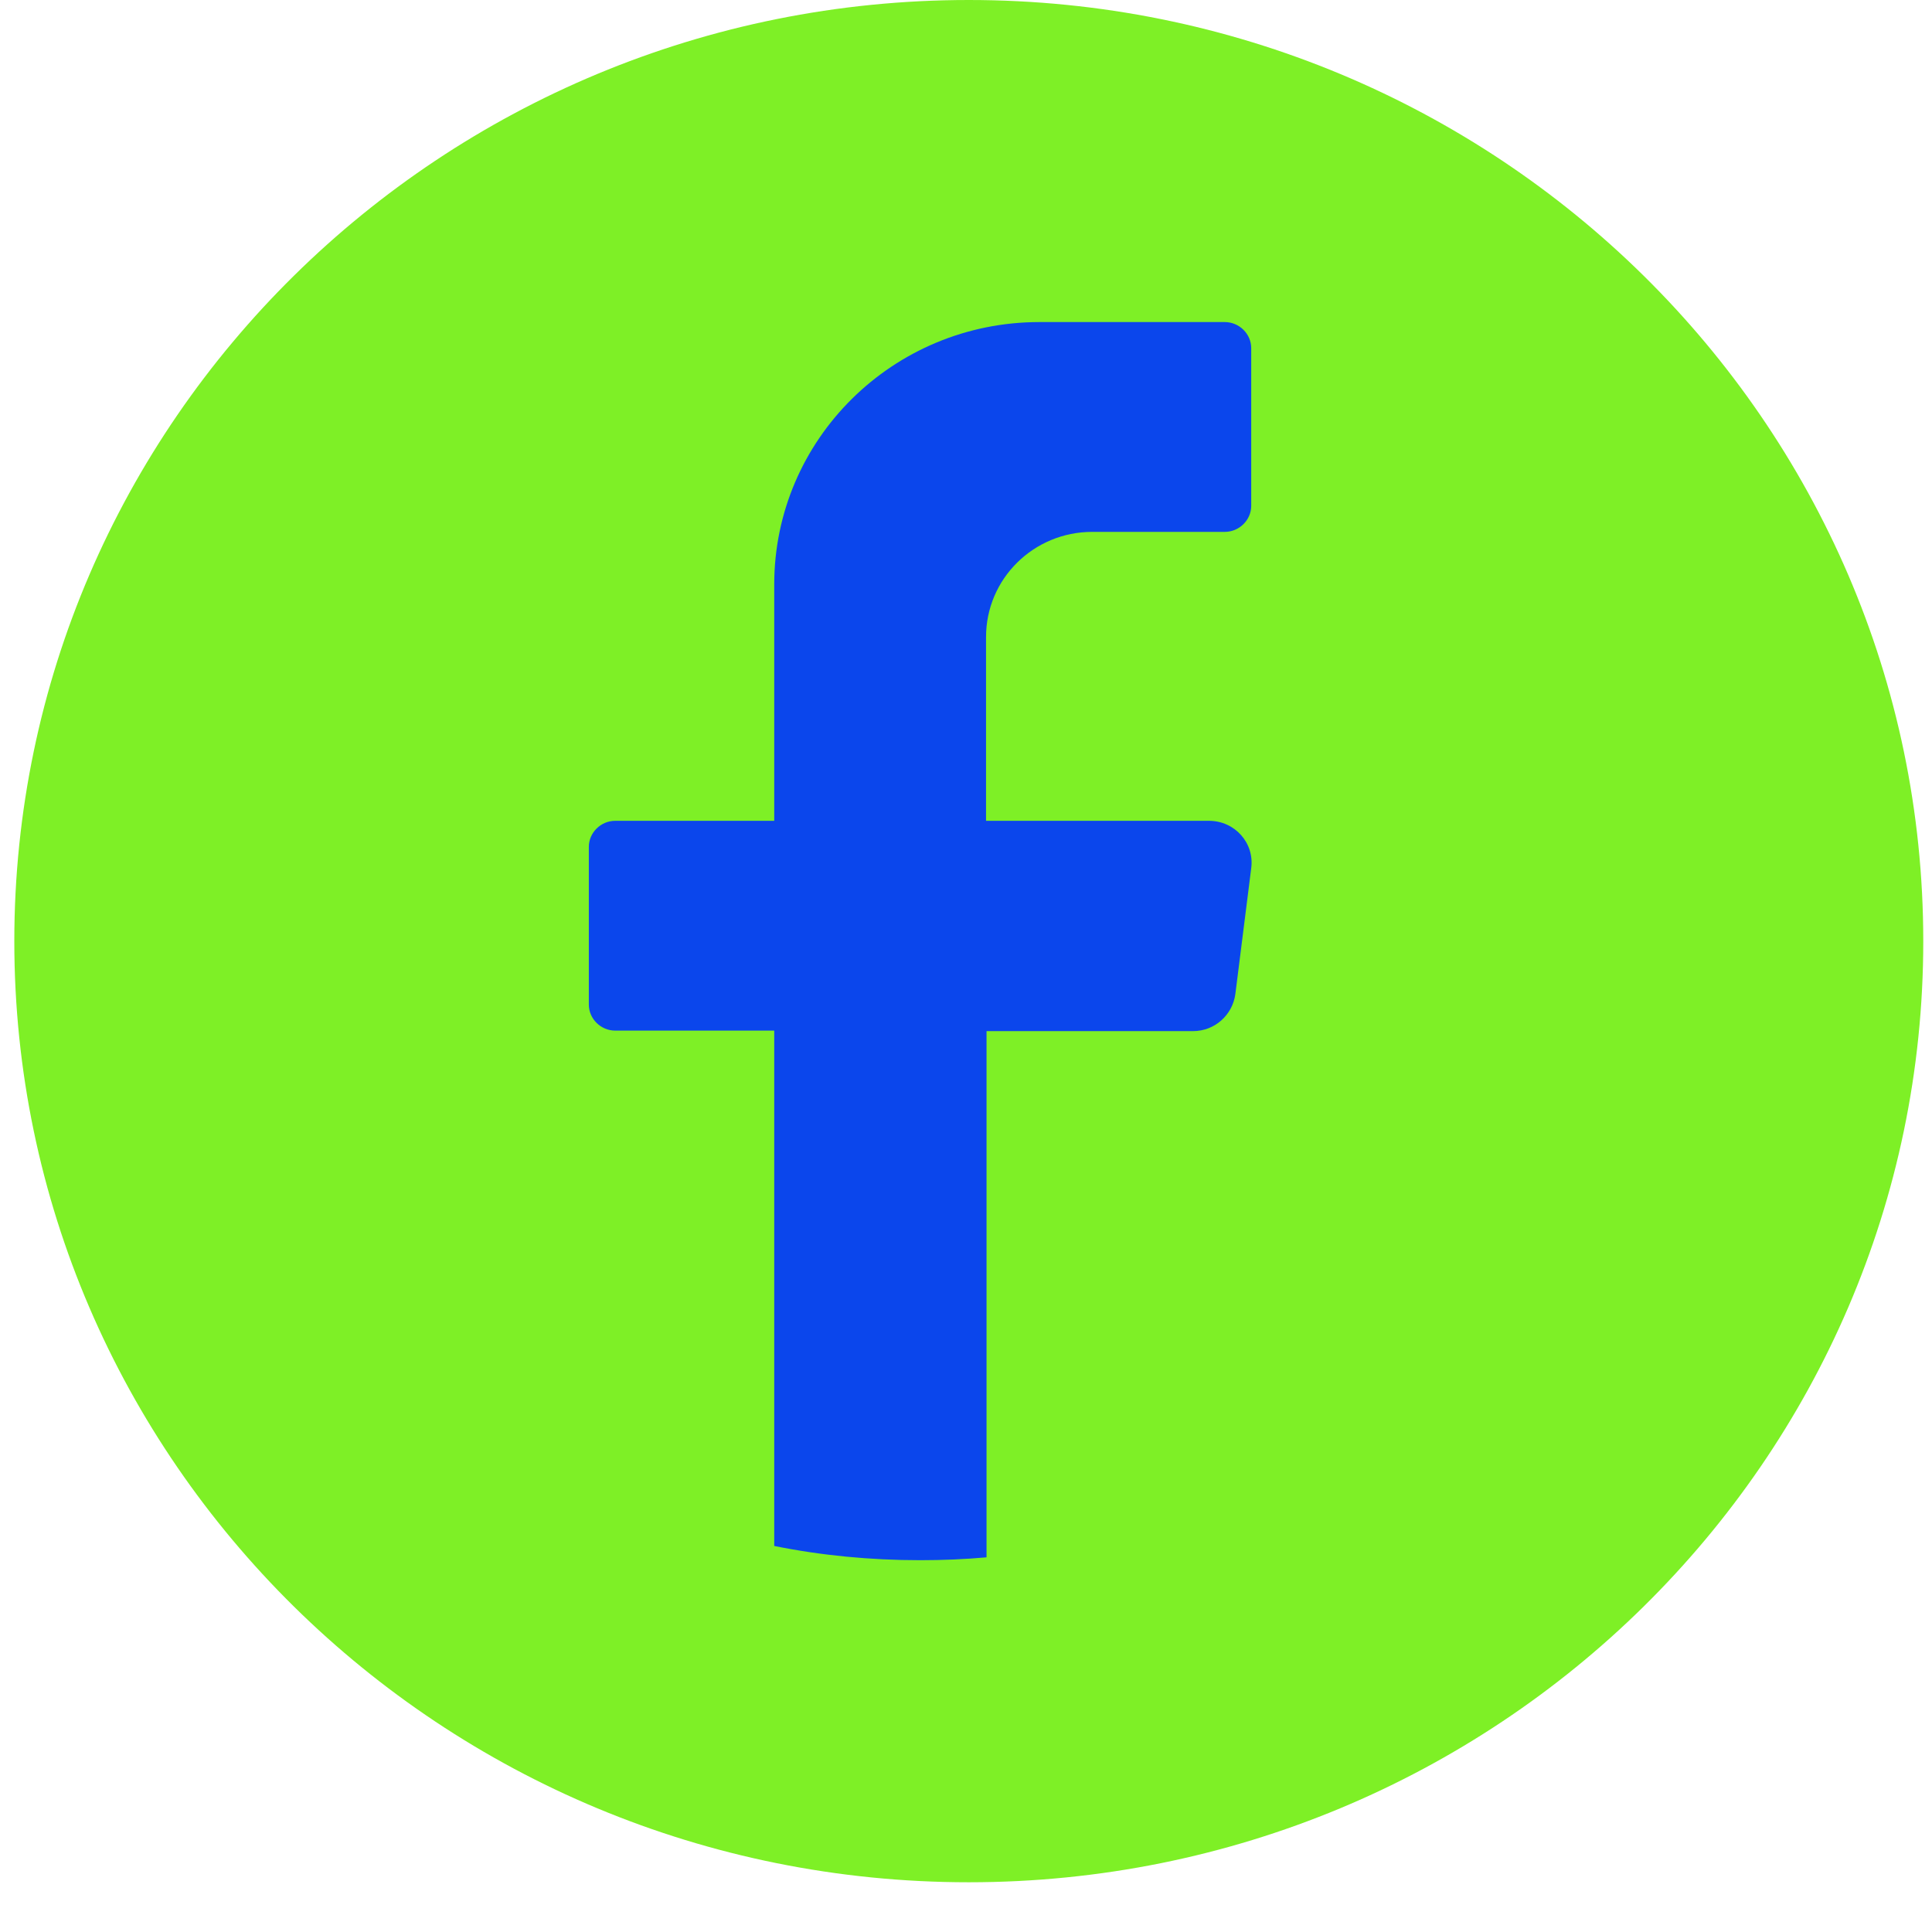
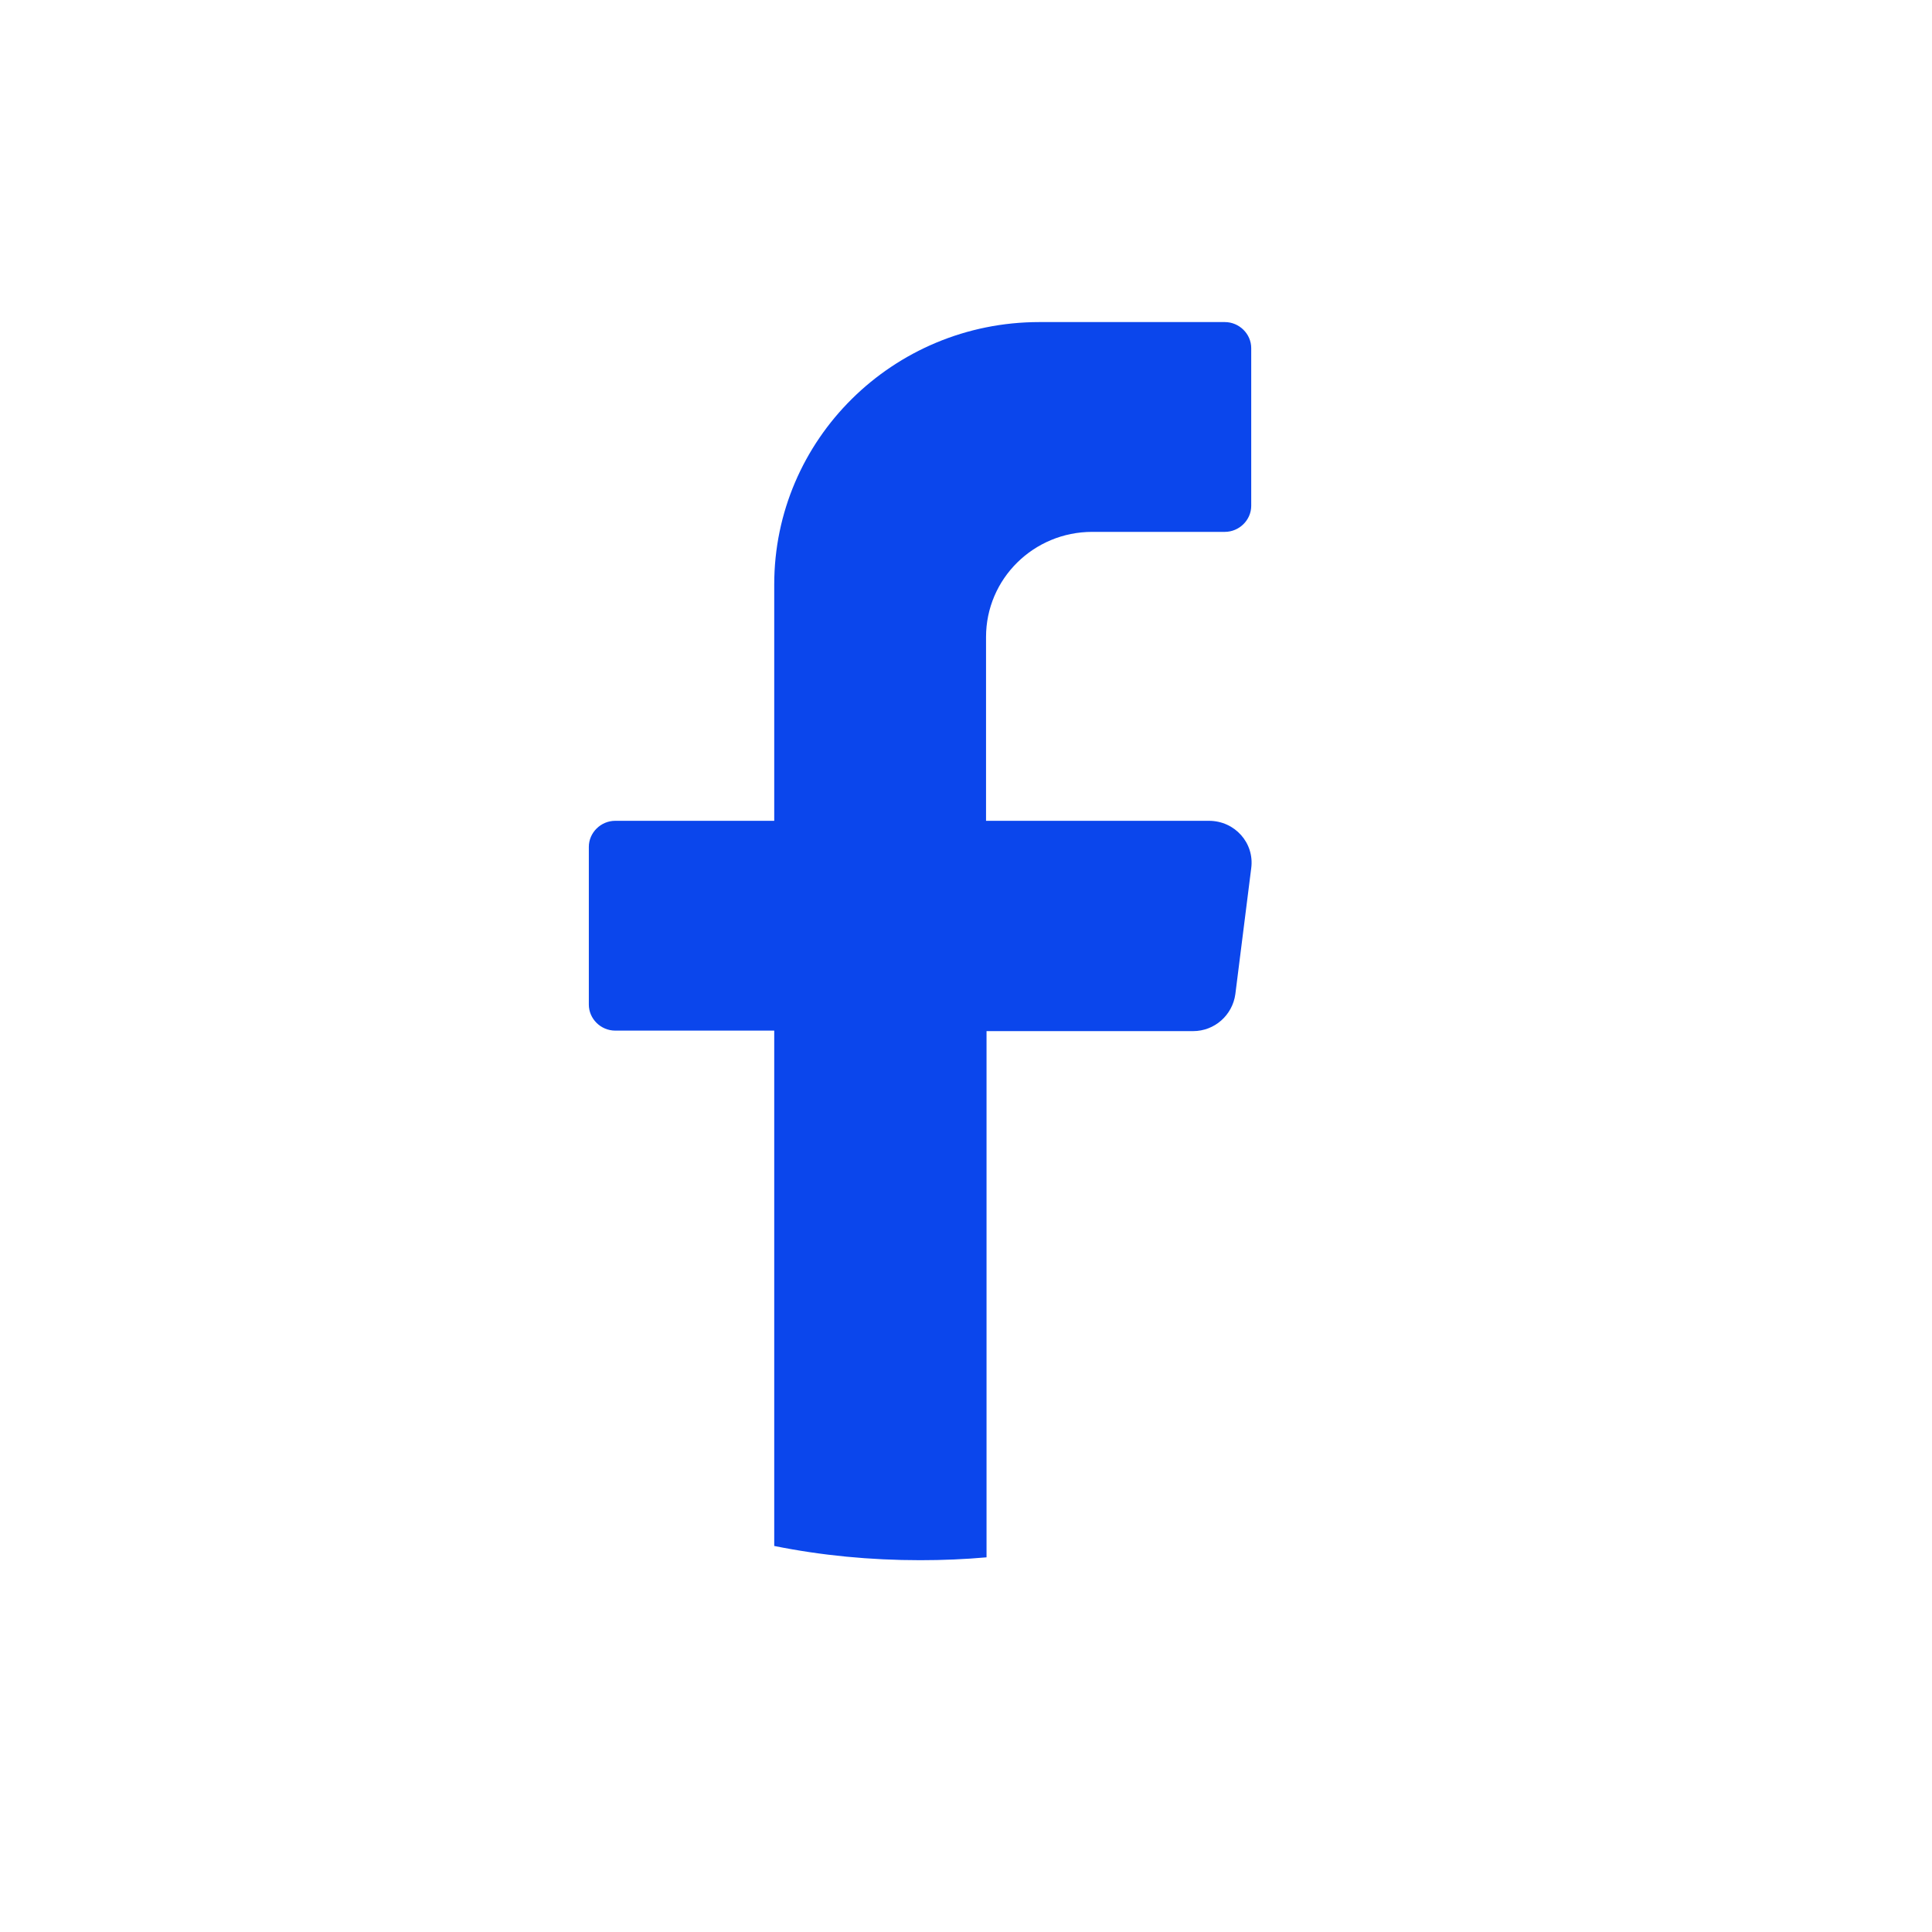
<svg xmlns="http://www.w3.org/2000/svg" width="27" height="27" viewBox="0 0 27 27" fill="none">
-   <path d="M26.878 13.153C26.878 20.414 20.903 26.305 13.539 26.305C6.174 26.305 0.2 20.414 0.2 13.153C0.2 5.891 6.174 0 13.539 0C20.903 0 26.878 5.891 26.878 13.153Z" fill="#7EF026" />
  <path d="M17.486 12.133L17.264 13.894C17.224 14.185 16.976 14.41 16.674 14.41H13.787V21.764C13.485 21.791 13.176 21.804 12.861 21.804C12.162 21.804 11.478 21.738 10.82 21.605V14.403H8.598C8.396 14.403 8.229 14.238 8.229 14.039V11.835C8.229 11.637 8.396 11.471 8.598 11.471H10.82V8.168C10.82 6.143 12.478 4.501 14.525 4.501H17.117C17.318 4.501 17.486 4.666 17.486 4.865V7.069C17.486 7.268 17.318 7.433 17.117 7.433H15.264C14.445 7.433 13.78 8.089 13.78 8.903V11.471H16.895C17.258 11.471 17.533 11.782 17.486 12.133Z" fill="#0B46EC" />
</svg>